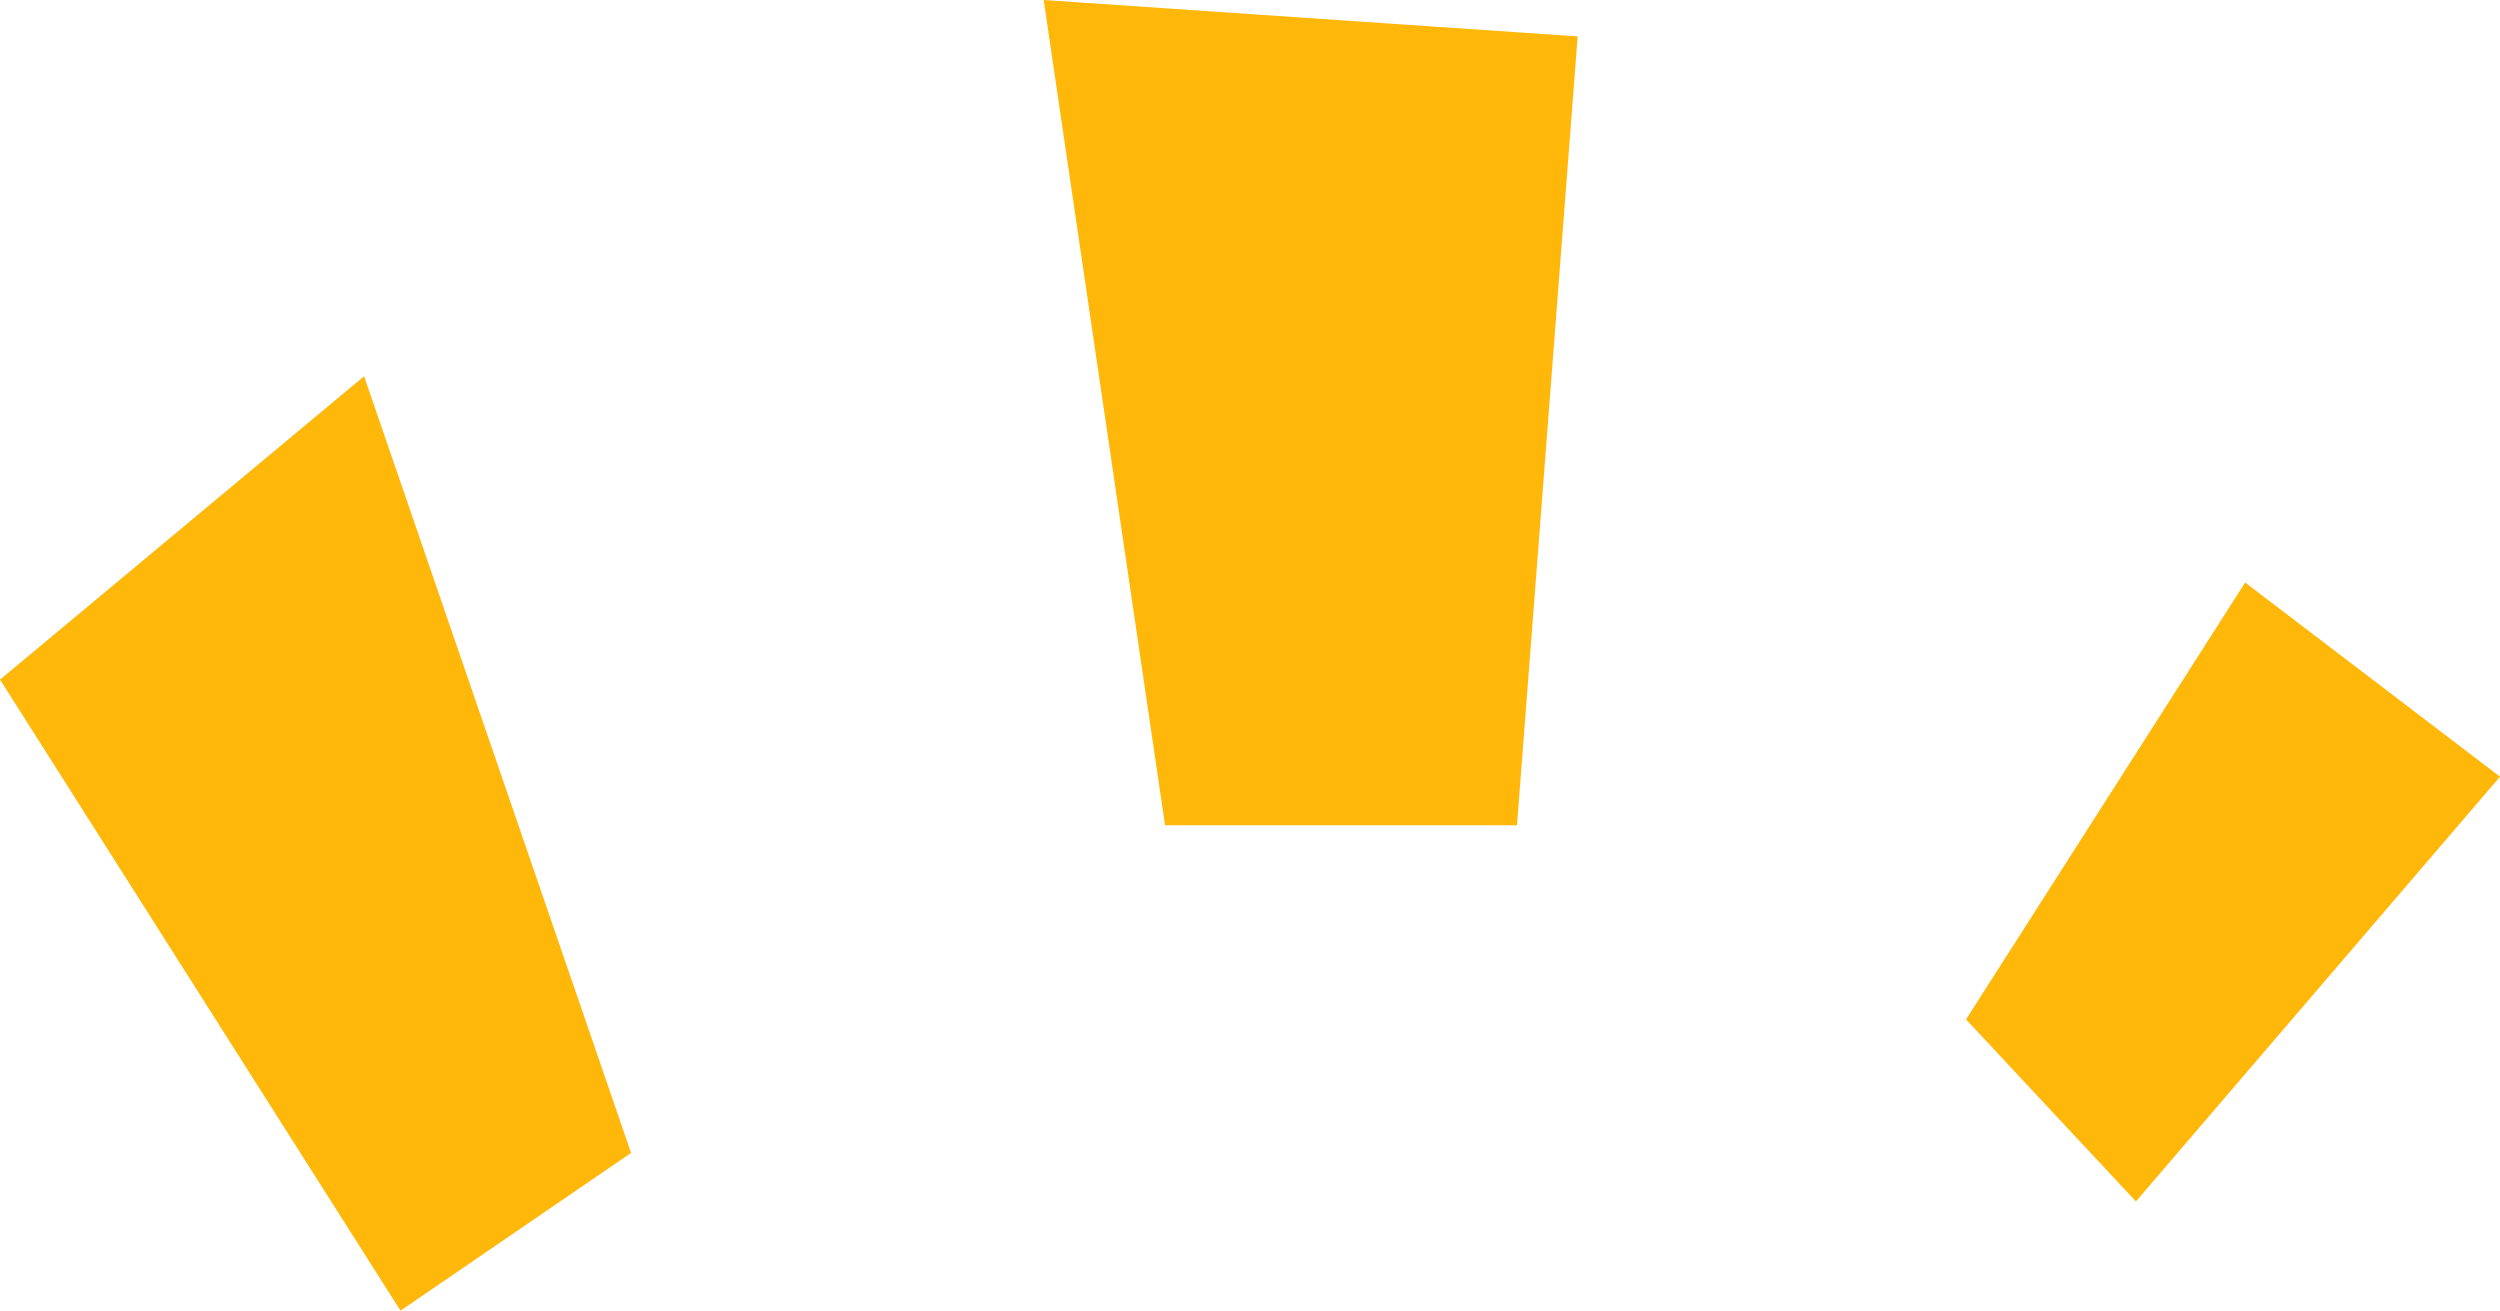
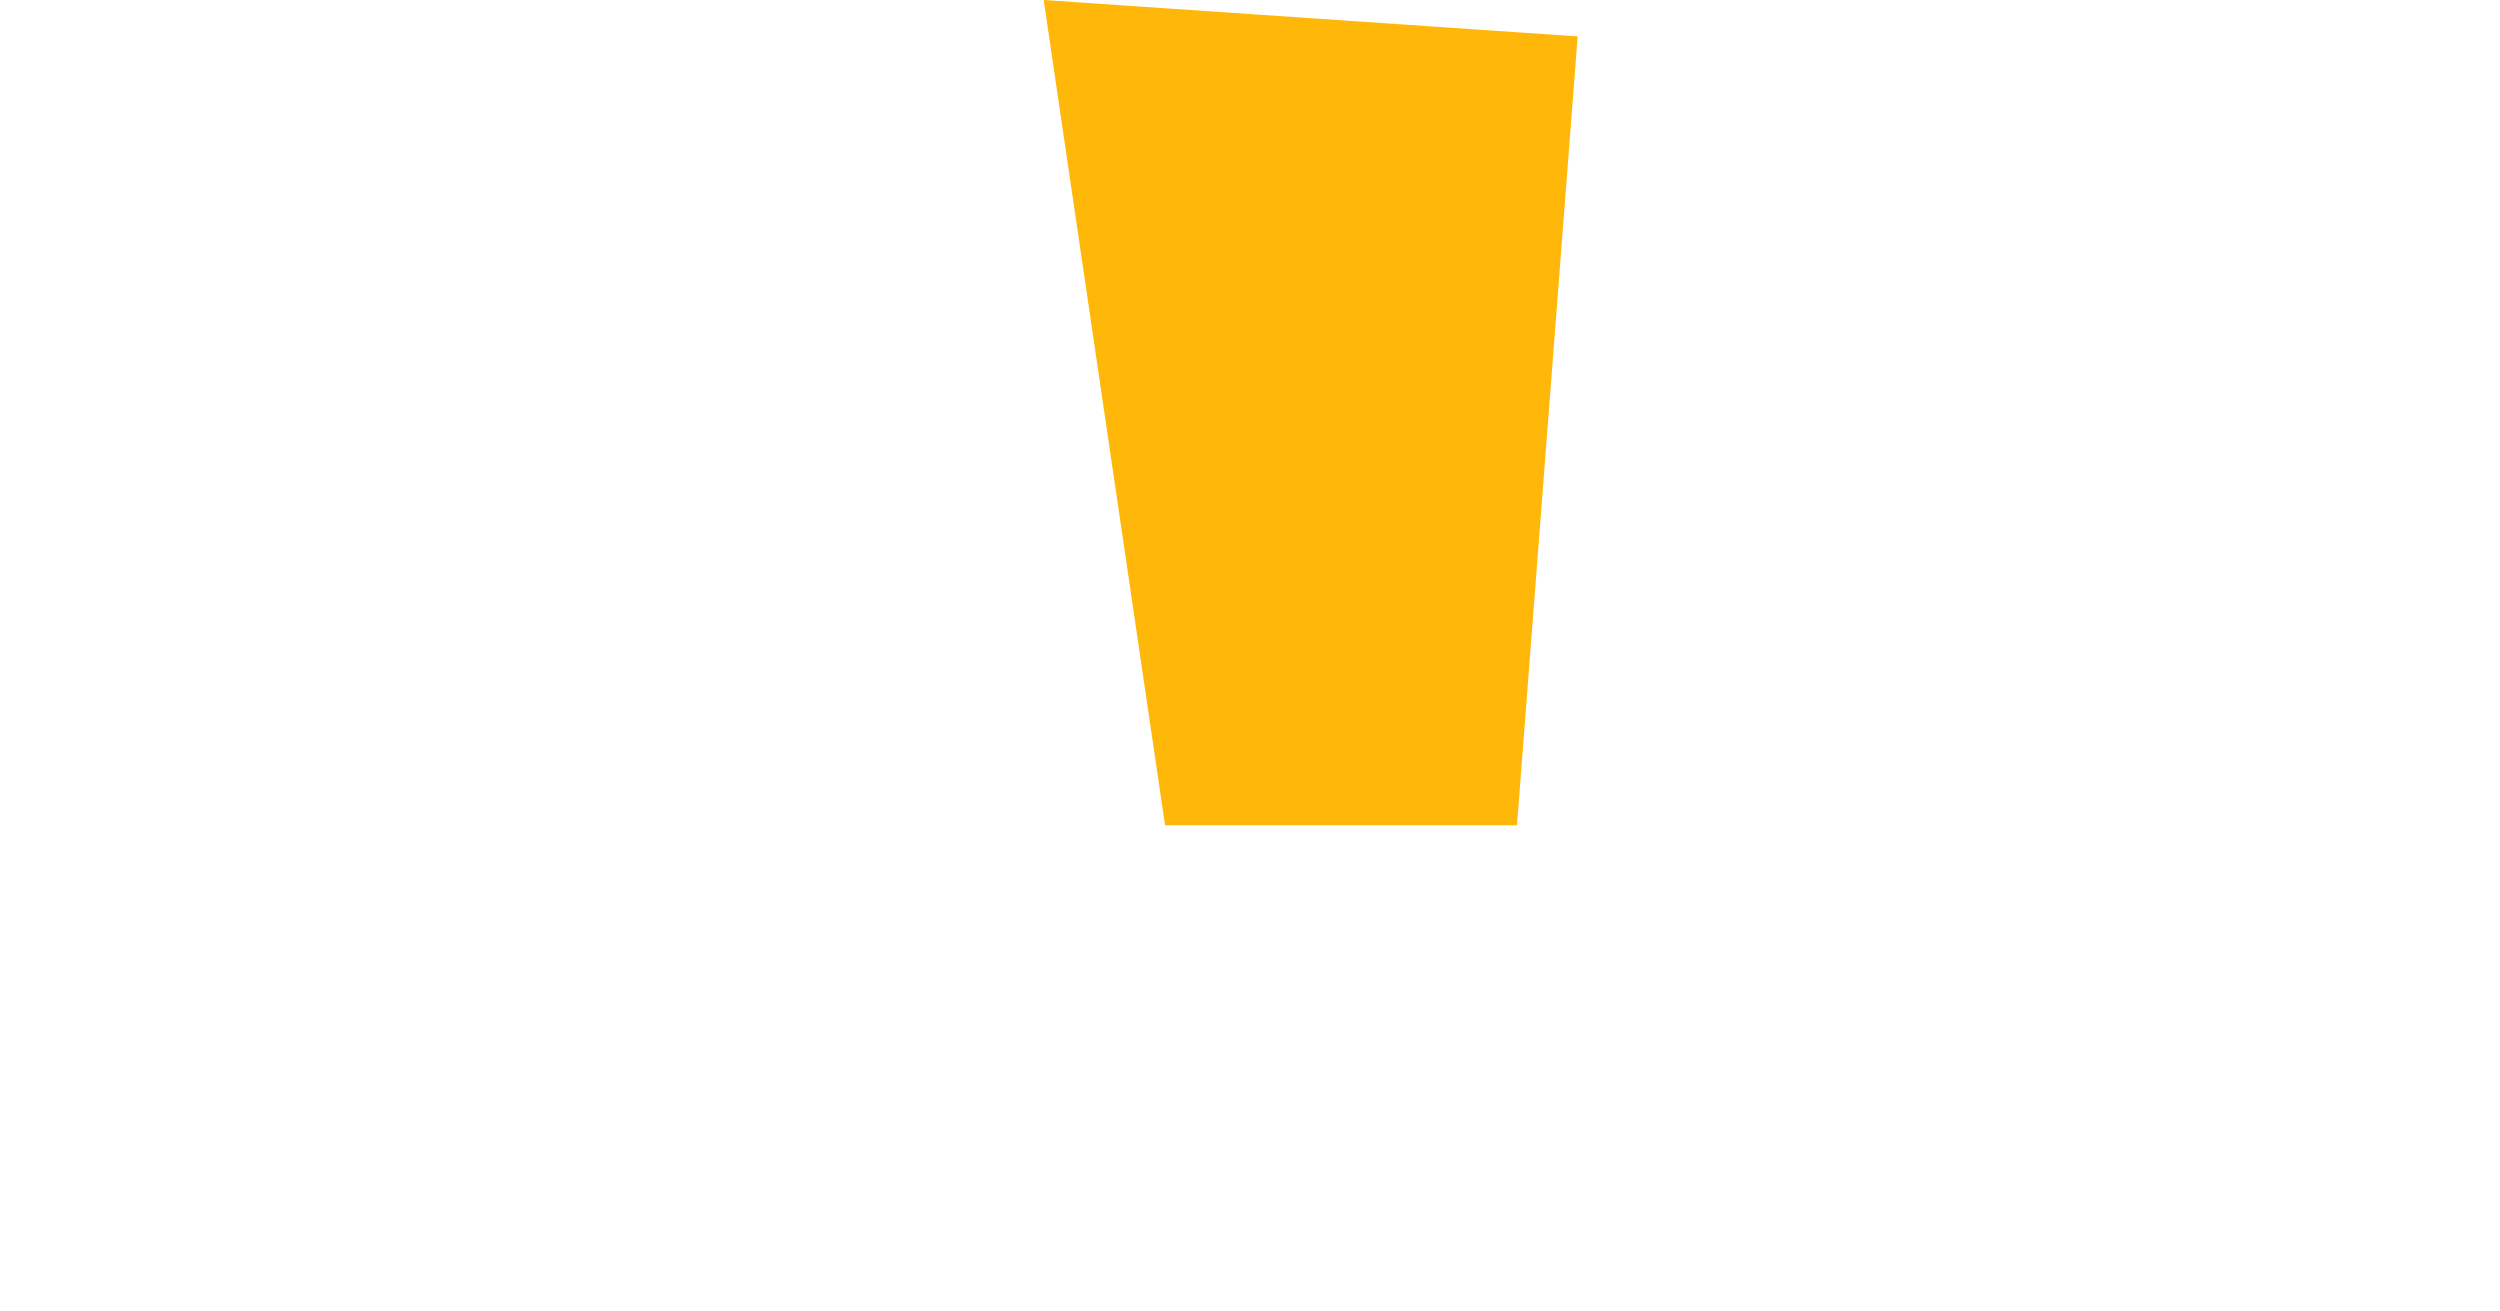
<svg xmlns="http://www.w3.org/2000/svg" version="1.1" id="レイヤー_1" x="0px" y="0px" viewBox="0 0 20.6 10.8" style="enable-background:new 0 0 20.6 10.8;" xml:space="preserve">
  <style type="text/css">
	.st0{fill:#FFB709;}
</style>
-   <polygon class="st0" points="0,5.6 3.3,10.8 5.2,9.5 3,3.1 " />
  <polygon class="st0" points="9.6,6.8 12.5,6.8 13,0.3 8.6,0 " />
-   <polygon class="st0" points="17.6,9.9 20.6,6.4 18.5,4.8 16.2,8.4 " />
</svg>